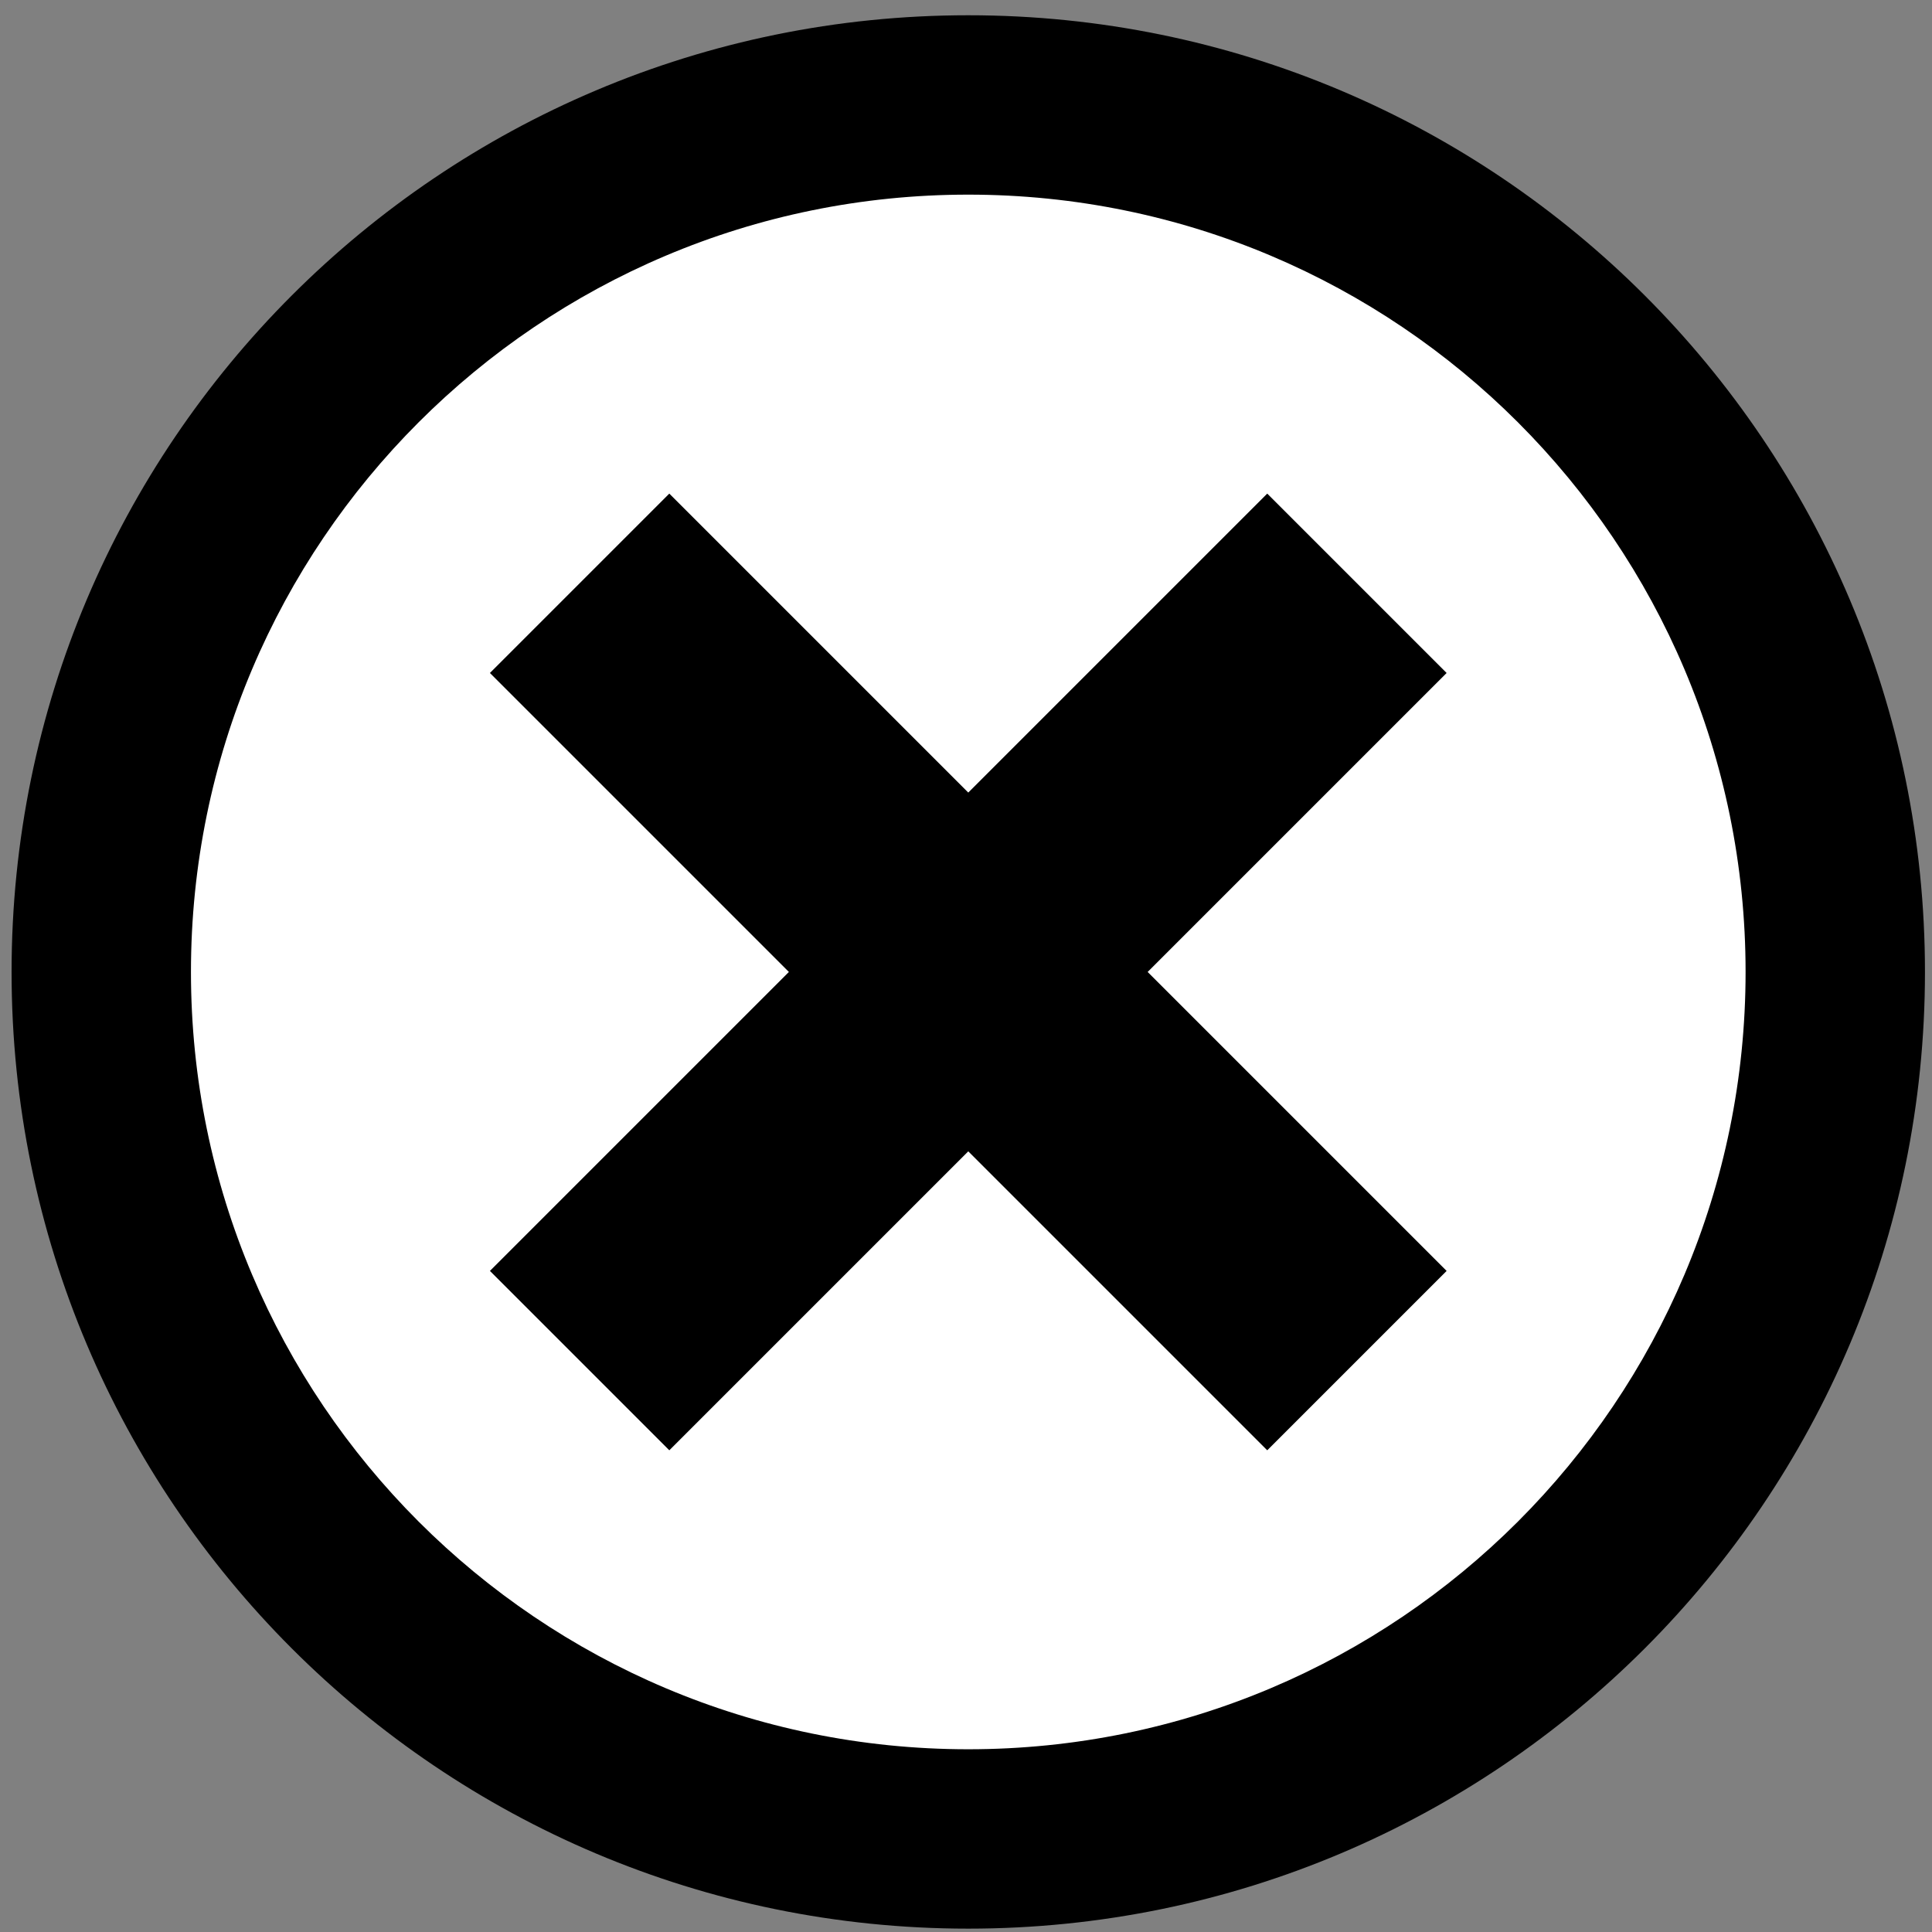
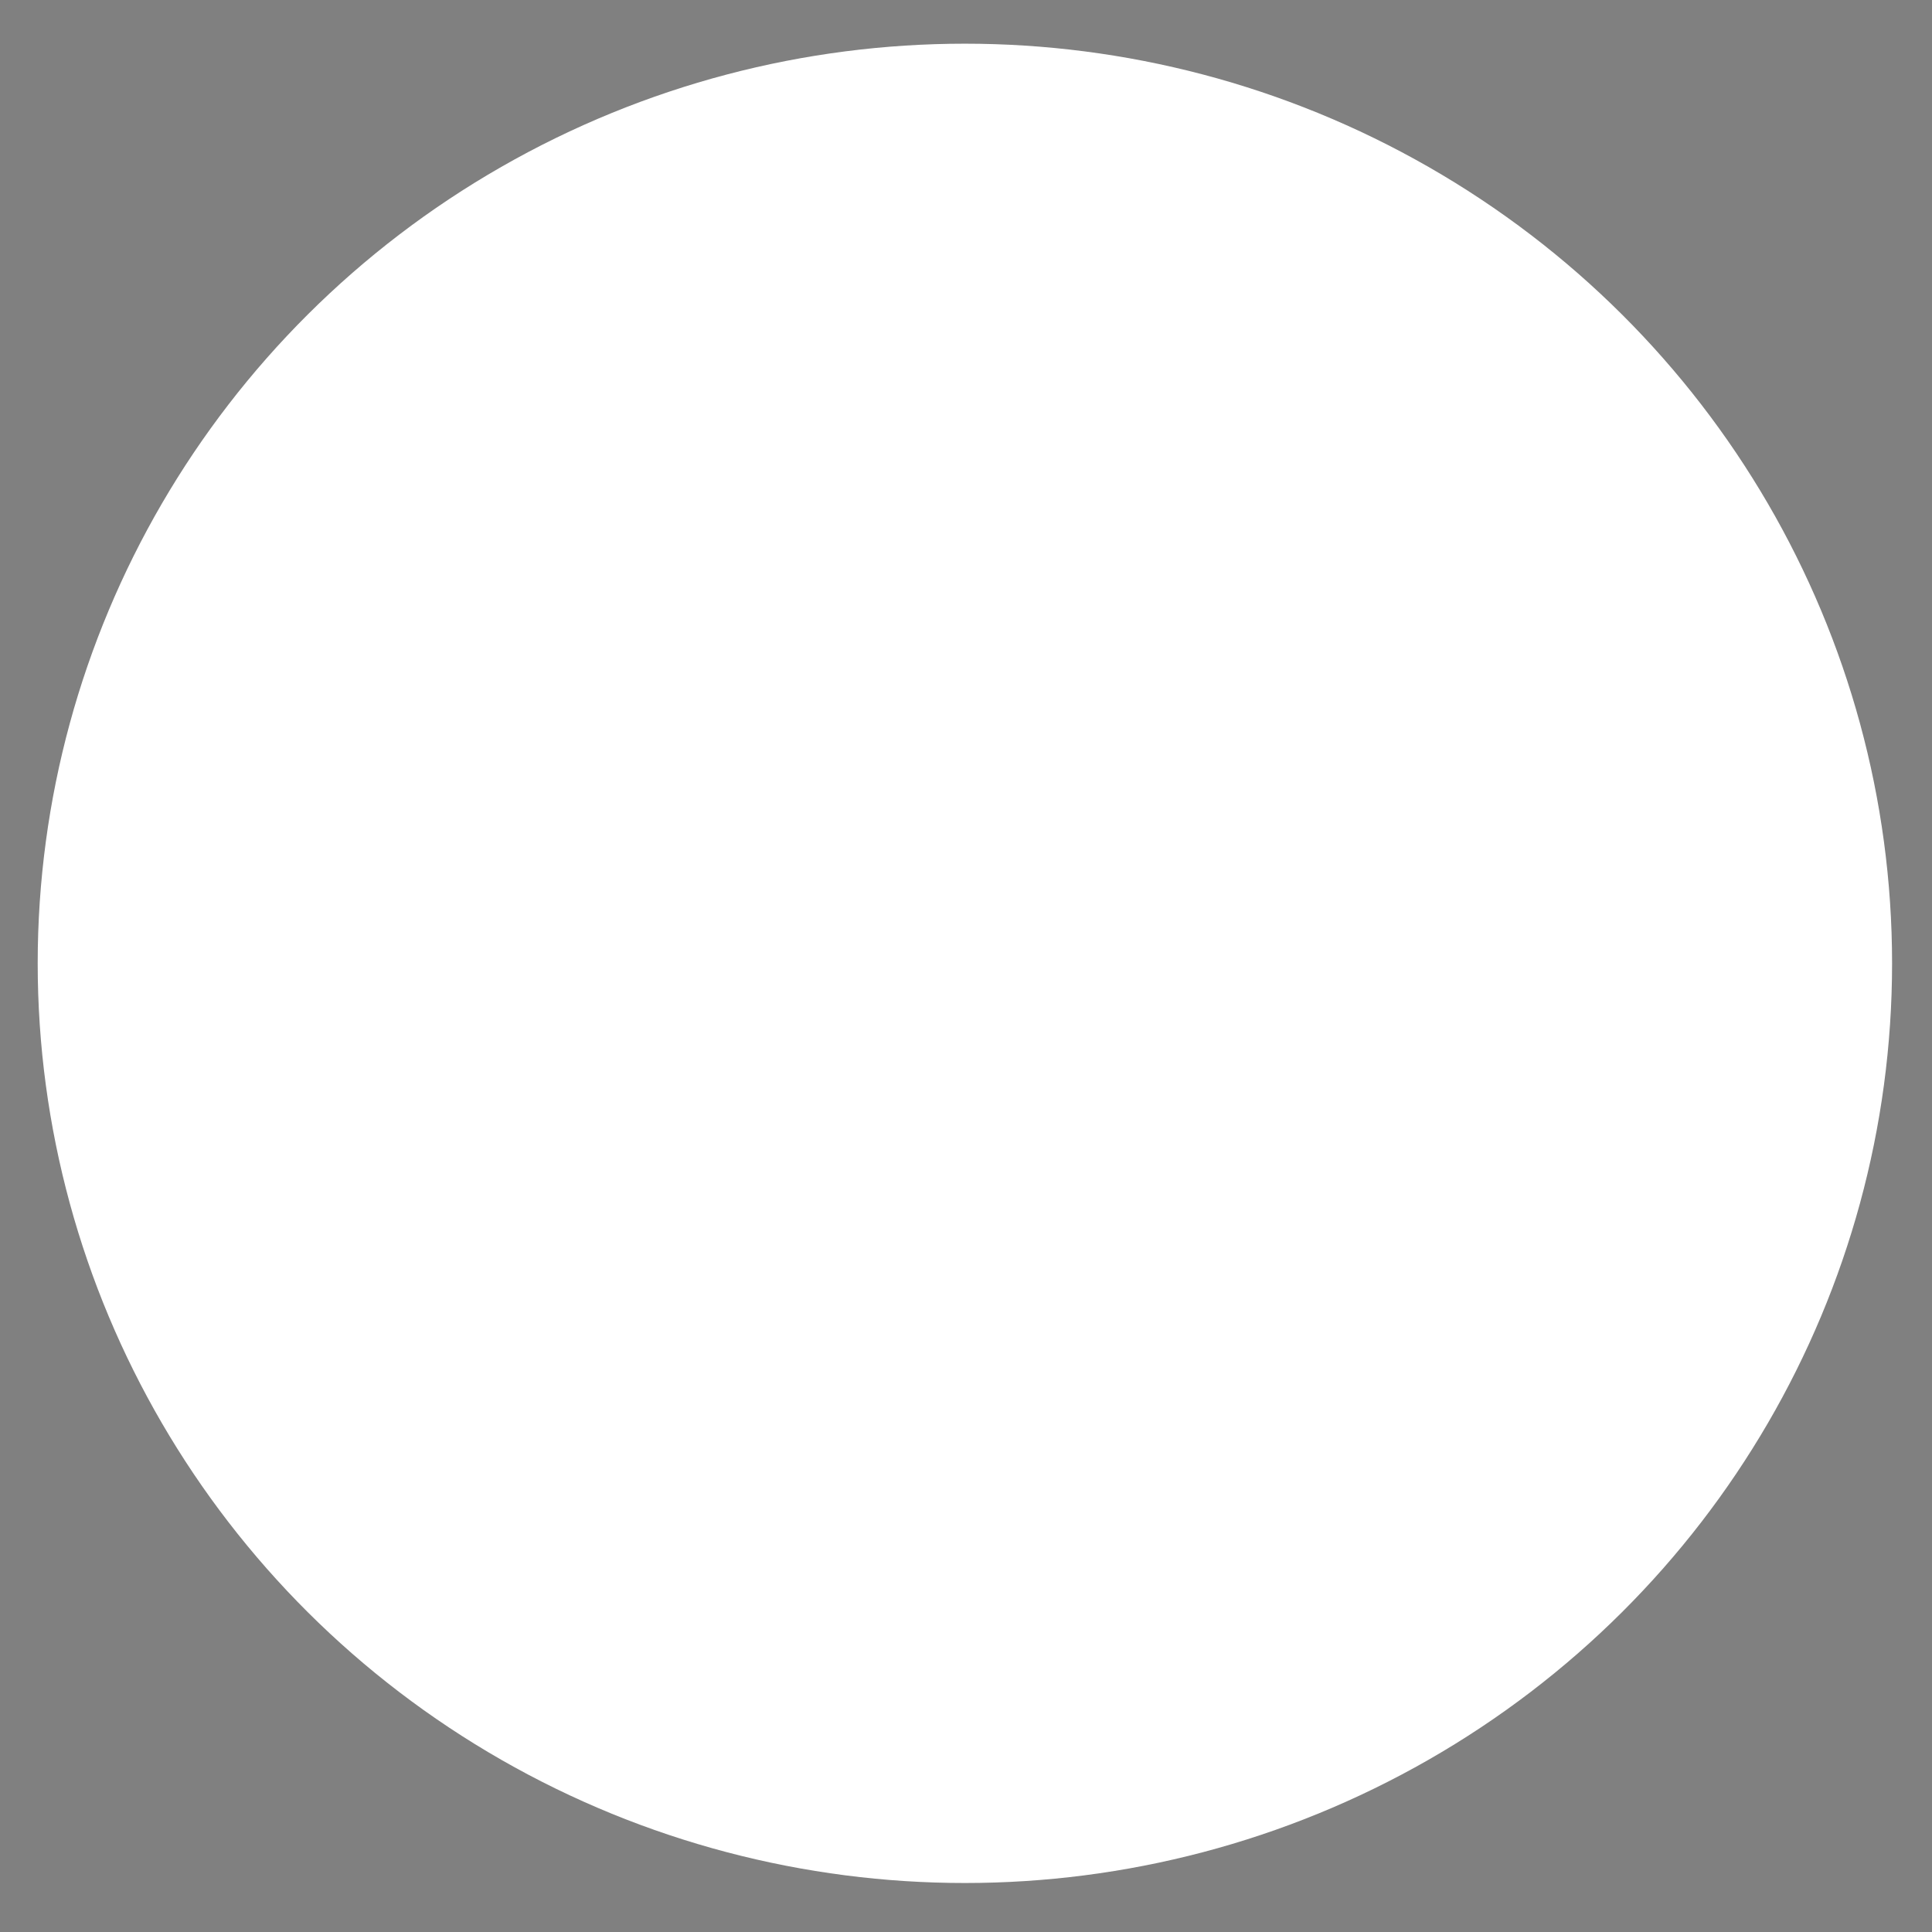
<svg xmlns="http://www.w3.org/2000/svg" xmlns:ns1="http://www.inkscape.org/namespaces/inkscape" xmlns:ns2="http://sodipodi.sourceforge.net/DTD/sodipodi-0.dtd" width="137mm" height="137mm" viewBox="0 0 137 137" version="1.1" id="svg8" ns1:version="0.92.1 r15371" ns2:docname="cancel-circle.svg">
  <rect x="0" y="0" width="137" height="137" fill="#808080" stroke="none" />
  <defs id="defs2" />
  <ns2:namedview id="base" pagecolor="#ffffff" bordercolor="#666666" borderopacity="1.0" ns1:pageopacity="0.0" ns1:pageshadow="2" ns1:zoom="0.98994949" ns1:cx="247.1997" ns1:cy="521.21331" ns1:document-units="mm" ns1:current-layer="layer1" showgrid="false" ns1:window-width="2560" ns1:window-height="1549" ns1:window-x="1360" ns1:window-y="149" ns1:window-maximized="1" />
  <g ns1:groupmode="layer" id="layer2" ns1:label="Layer 2" transform="translate(0,-160)">
    <ellipse style="fill:#ffffff;stroke-width:0.265" id="path3753" cx="68.421" cy="228.312" rx="65.748" ry="65.214" />
  </g>
  <g ns1:label="Layer 1" ns1:groupmode="layer" id="layer1" transform="translate(0,-160)">
    <g id="g3698" transform="matrix(0.265,0,0,0.265,0.821,161.082)">
      <g id="icomoon-ignore" />
-       <path id="path3683" d="M 256,0 C 114.615,0 0,114.615 0,256 0,397.385 114.615,512 256,512 397.385,512 512,397.385 512,256 512,114.615 397.385,0 256,0 Z m 0,464 C 141.125,464 48,370.875 48,256 48,141.125 141.125,48 256,48 c 114.875,0 208,93.125 208,208 0,114.875 -93.125,208 -208,208 z" ns1:connector-curvature="0" />
-       <path id="path3685" d="m 336,128 -80,80 -80,-80 -48,48 80,80 -80,80 48,48 80,-80 80,80 48,-48 -80,-80 80,-80 z" ns1:connector-curvature="0" />
    </g>
  </g>
</svg>